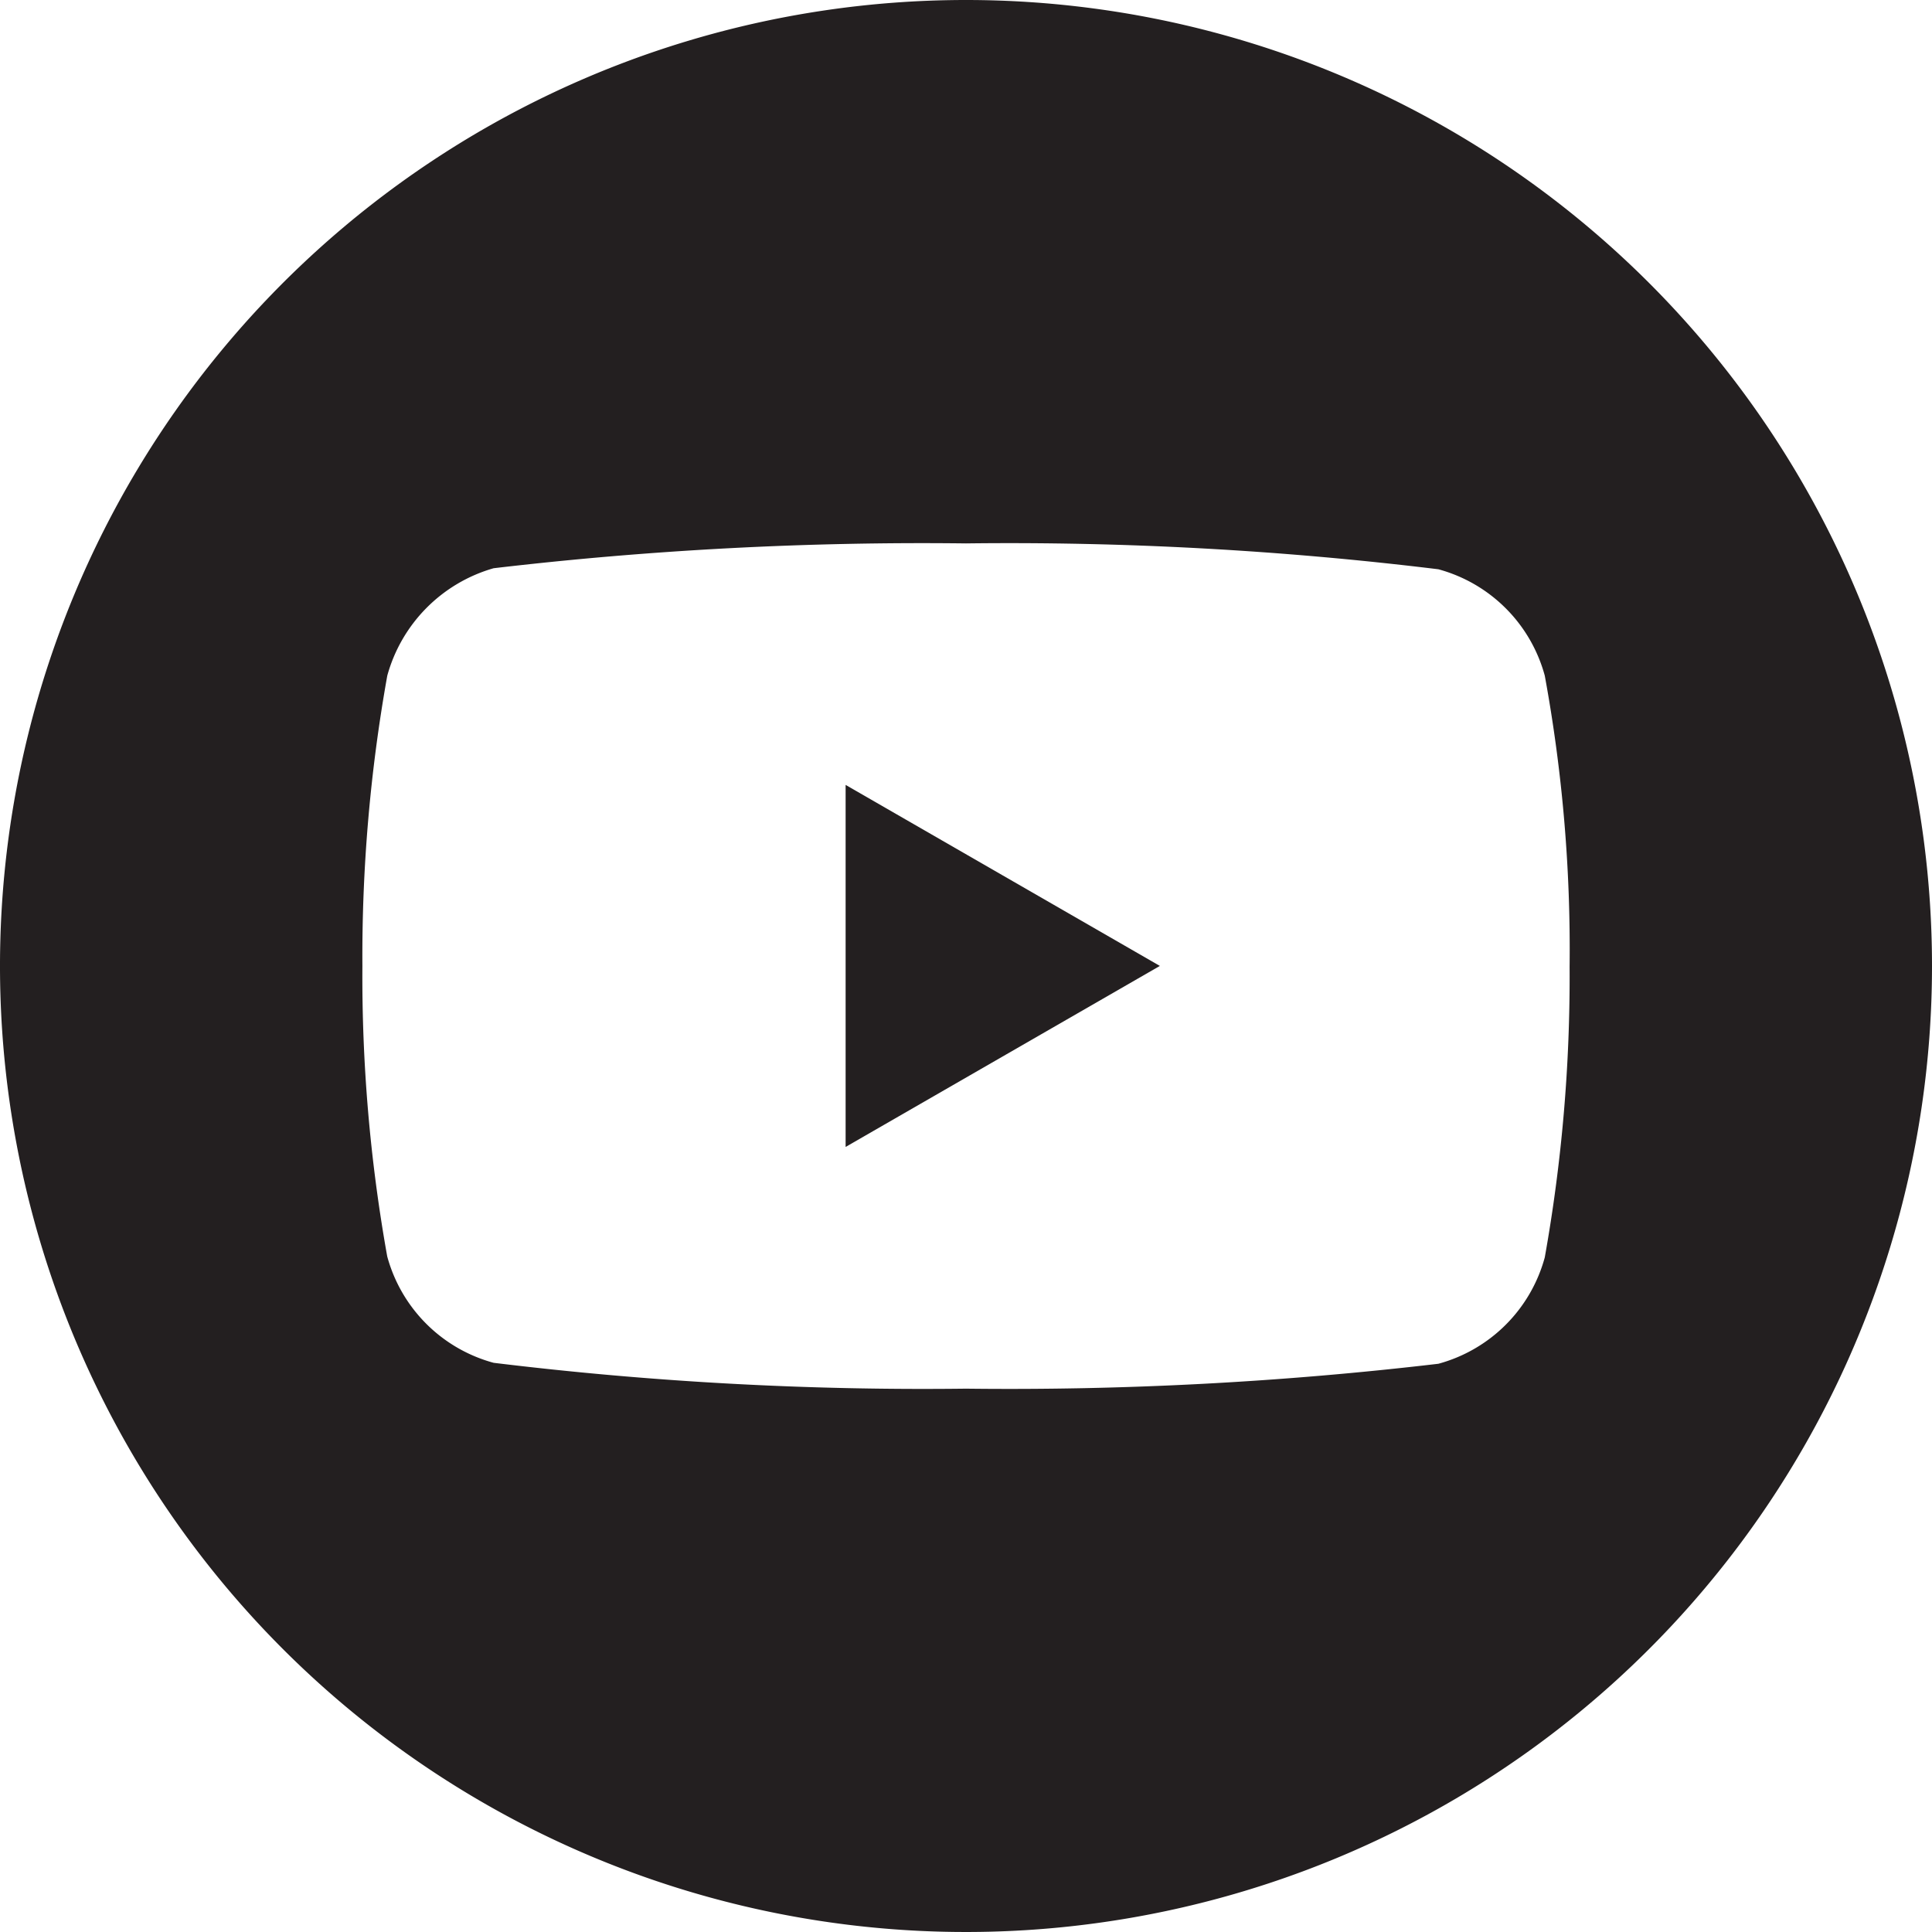
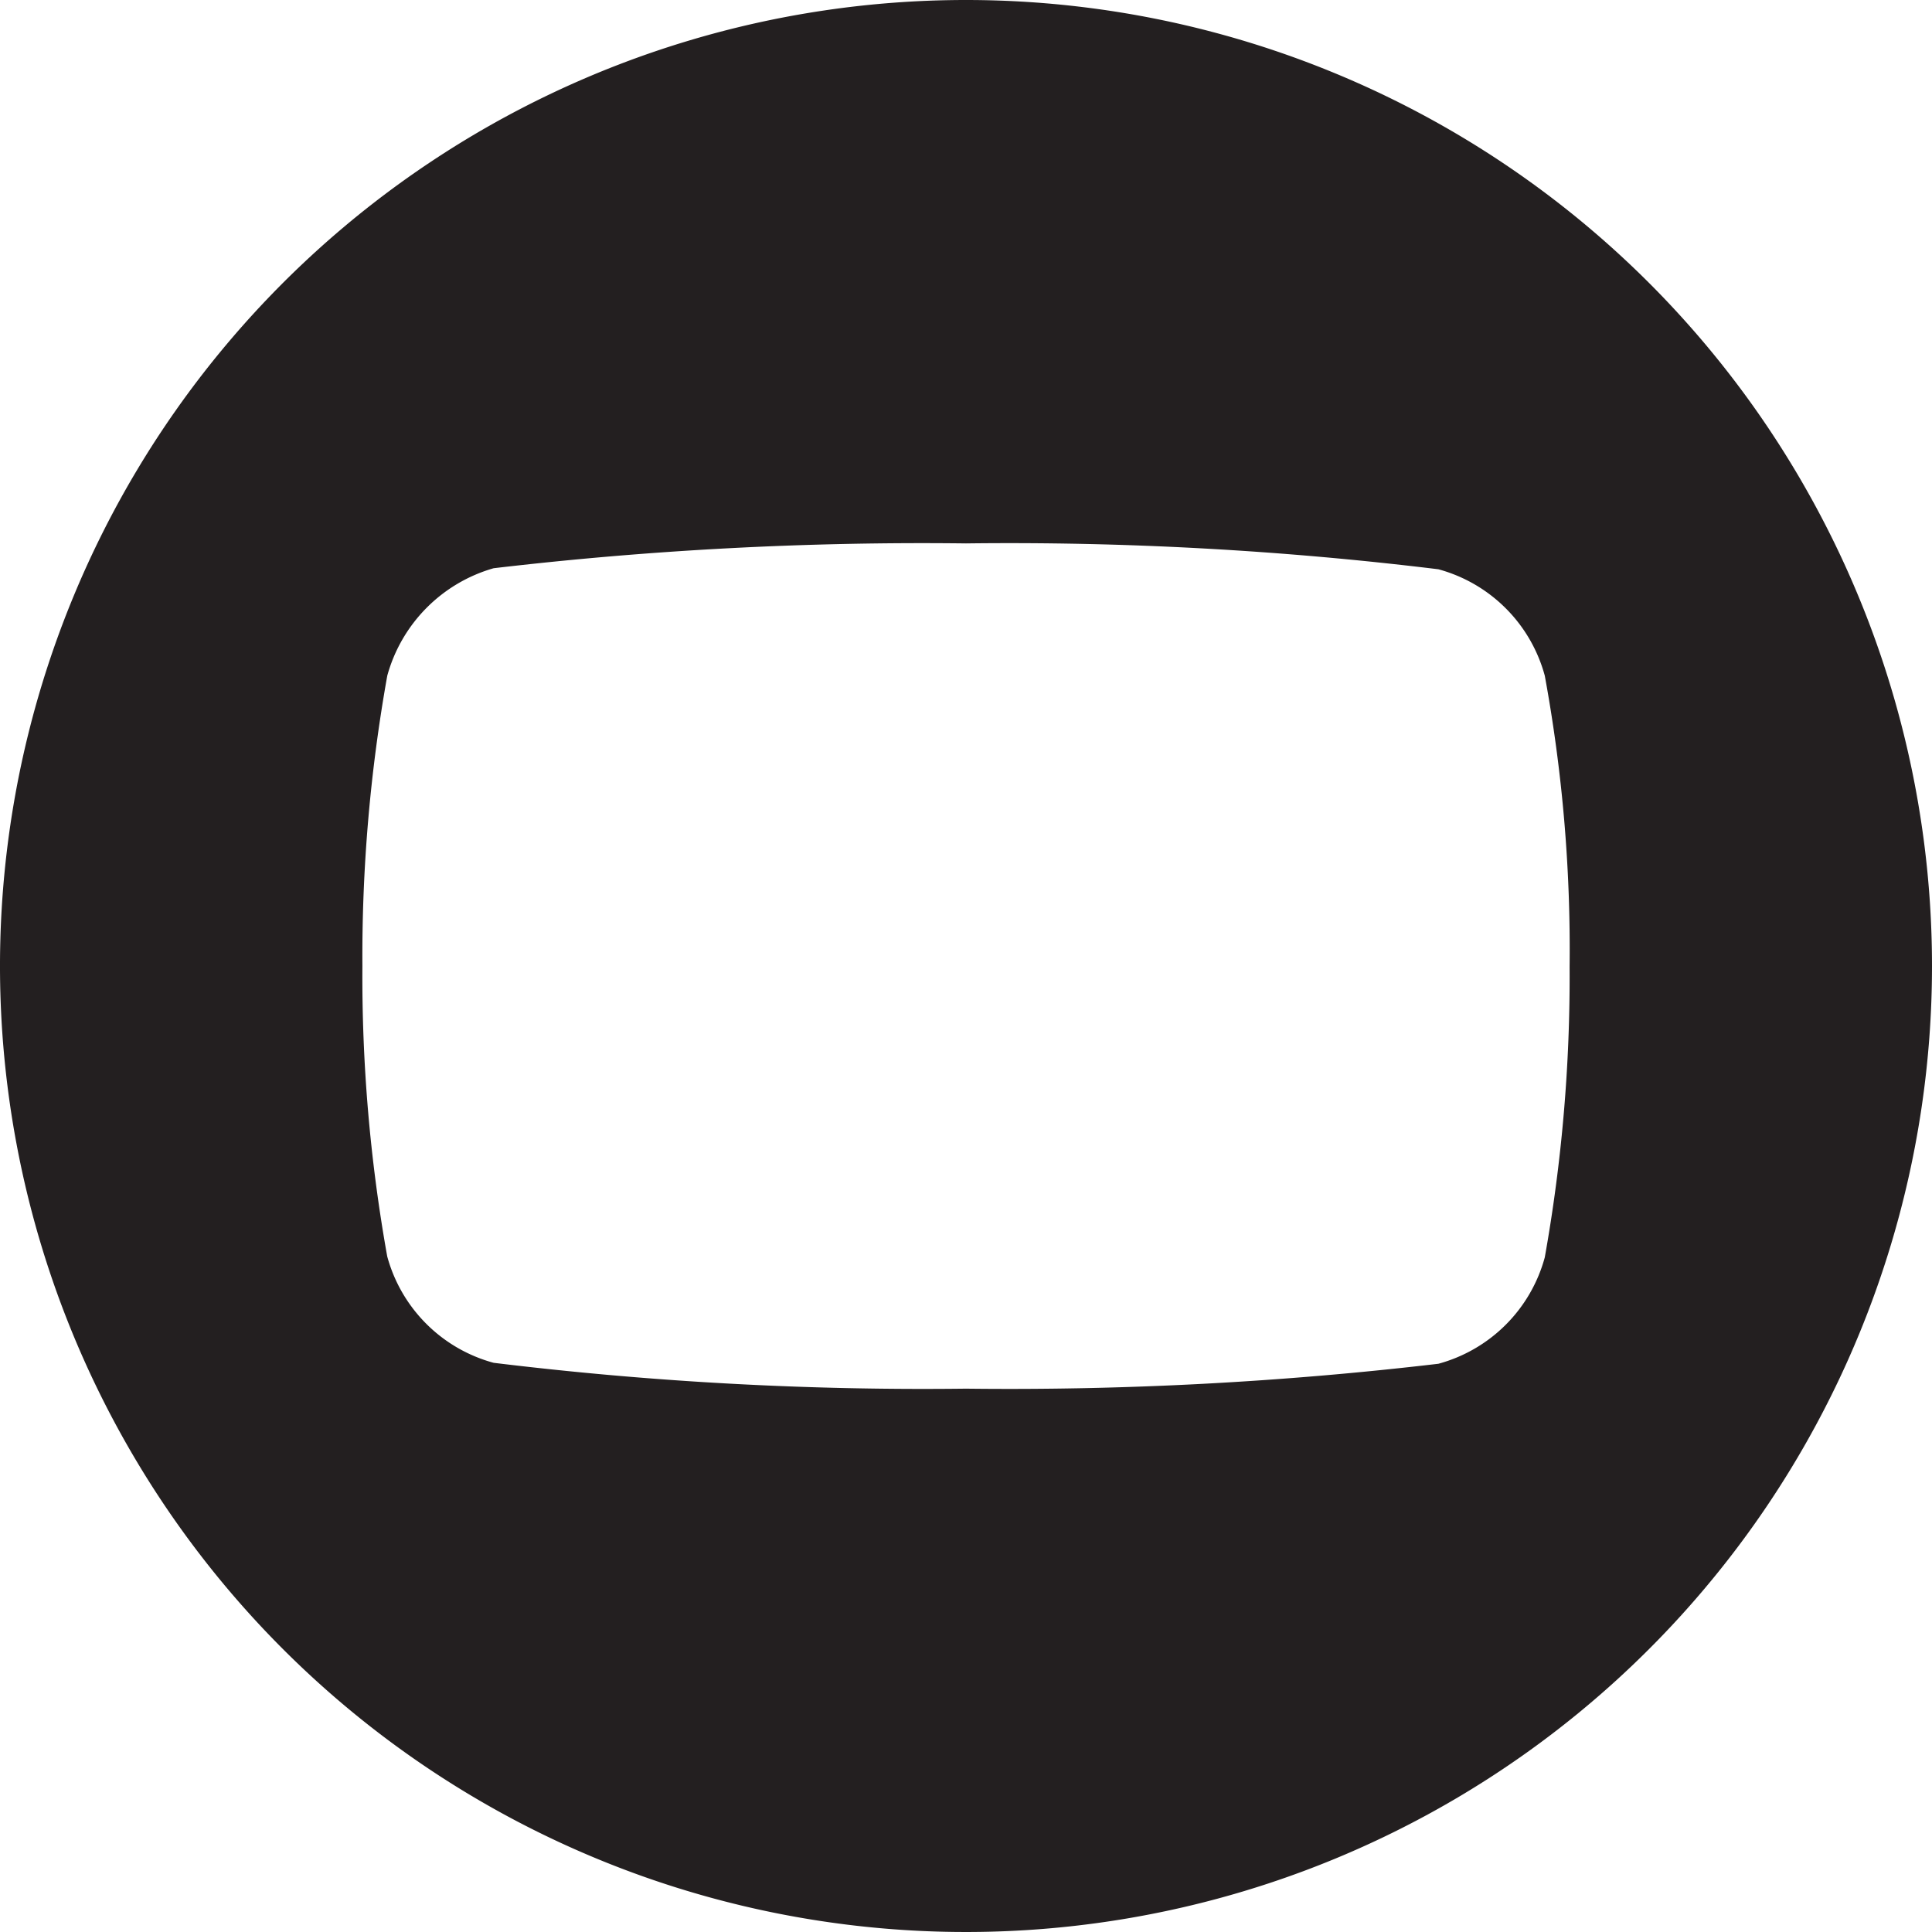
<svg xmlns="http://www.w3.org/2000/svg" id="_006-youtube" data-name="006-youtube" width="26" height="26" viewBox="0 0 26 26">
-   <path id="Path_2141" data-name="Path 2141" d="M224.113,212.91l4.229-2.436-4.229-2.436Zm0,0" transform="translate(-212.733 -197.475)" fill="#231f20" />
  <path id="Path_2142" data-name="Path 2142" d="M13,0A13,13,0,1,0,26,13,13,13,0,0,0,13,0Zm8.123,13.013a21.456,21.456,0,0,1-.334,3.908,2.036,2.036,0,0,1-1.432,1.432A49.41,49.41,0,0,1,13,18.688a47.642,47.642,0,0,1-6.357-.348,2.036,2.036,0,0,1-1.432-1.432A21.362,21.362,0,0,1,4.877,13a21.442,21.442,0,0,1,.335-3.908A2.077,2.077,0,0,1,6.643,7.647,49.41,49.41,0,0,1,13,7.313a47.541,47.541,0,0,1,6.357.348,2.036,2.036,0,0,1,1.432,1.432A20.361,20.361,0,0,1,21.123,13.013Zm0,0" fill="#231f20" />
</svg>